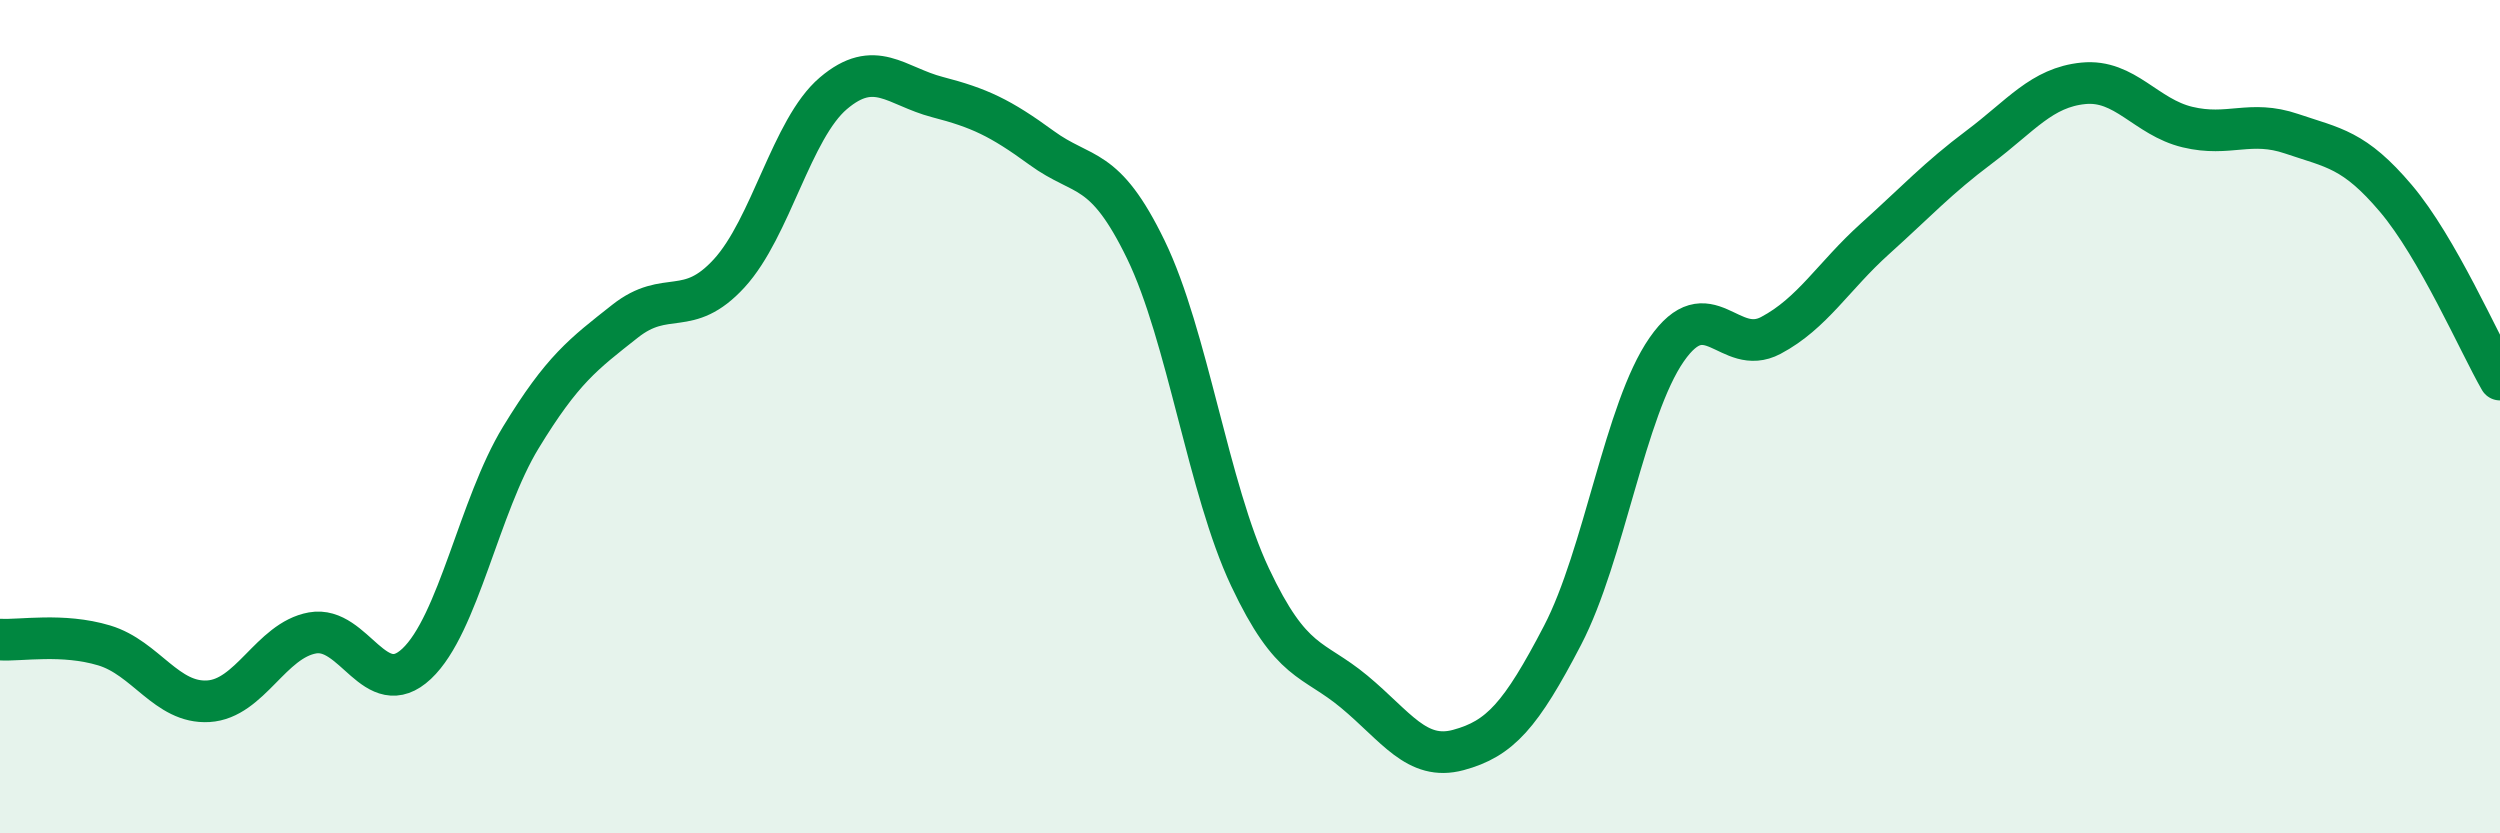
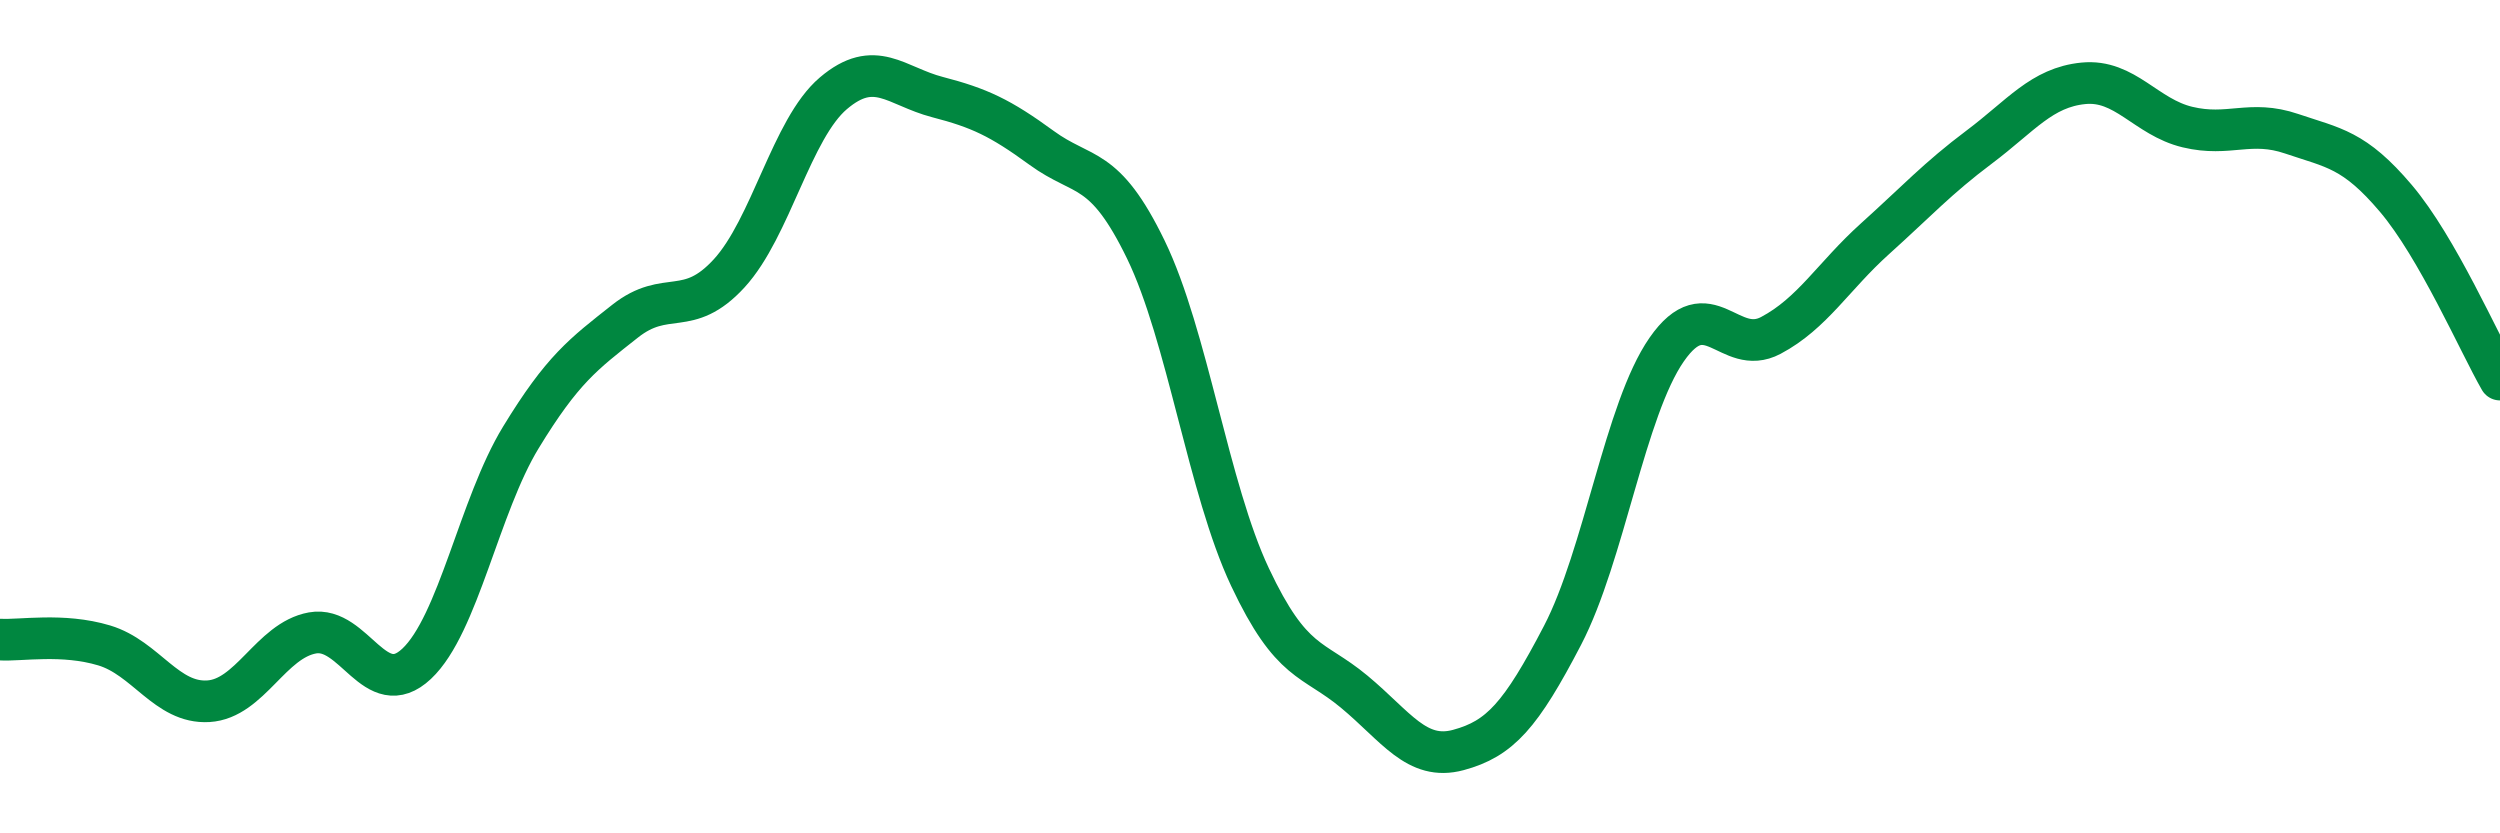
<svg xmlns="http://www.w3.org/2000/svg" width="60" height="20" viewBox="0 0 60 20">
-   <path d="M 0,15.35 C 0.5,15.38 1.5,15.19 2.5,15.49 C 3.5,15.79 4,16.89 5,16.83 C 6,16.77 6.5,15.37 7.5,15.19 C 8.5,15.01 9,16.87 10,15.93 C 11,14.99 11.5,12.14 12.5,10.5 C 13.5,8.86 14,8.5 15,7.71 C 16,6.92 16.5,7.65 17.5,6.56 C 18.5,5.47 19,3.09 20,2.24 C 21,1.39 21.5,2.07 22.5,2.33 C 23.5,2.59 24,2.82 25,3.55 C 26,4.28 26.5,3.93 27.5,5.99 C 28.5,8.05 29,11.73 30,13.85 C 31,15.97 31.5,15.77 32.5,16.6 C 33.5,17.43 34,18.27 35,18 C 36,17.73 36.5,17.17 37.5,15.25 C 38.5,13.33 39,9.83 40,8.39 C 41,6.95 41.5,8.58 42.5,8.05 C 43.5,7.52 44,6.63 45,5.73 C 46,4.83 46.5,4.28 47.5,3.53 C 48.5,2.78 49,2.1 50,2 C 51,1.9 51.5,2.81 52.5,3.05 C 53.5,3.29 54,2.87 55,3.21 C 56,3.55 56.5,3.58 57.5,4.76 C 58.5,5.94 59.5,8.24 60,9.11L60 20L0 20Z" fill="#008740" opacity="0.1" stroke-linecap="round" stroke-linejoin="round" />
  <path d="M 0,15.35 C 0.5,15.38 1.5,15.19 2.5,15.49 C 3.5,15.79 4,16.89 5,16.83 C 6,16.77 6.5,15.37 7.5,15.19 C 8.5,15.01 9,16.87 10,15.93 C 11,14.99 11.5,12.14 12.5,10.5 C 13.5,8.86 14,8.5 15,7.71 C 16,6.92 16.5,7.65 17.5,6.56 C 18.5,5.47 19,3.09 20,2.24 C 21,1.39 21.5,2.07 22.5,2.33 C 23.5,2.59 24,2.82 25,3.55 C 26,4.28 26.5,3.93 27.5,5.99 C 28.5,8.05 29,11.73 30,13.85 C 31,15.97 31.5,15.77 32.5,16.6 C 33.5,17.43 34,18.27 35,18 C 36,17.73 36.5,17.17 37.5,15.25 C 38.5,13.33 39,9.83 40,8.39 C 41,6.95 41.5,8.58 42.5,8.05 C 43.5,7.52 44,6.63 45,5.73 C 46,4.83 46.5,4.28 47.5,3.53 C 48.5,2.78 49,2.1 50,2 C 51,1.9 51.5,2.81 52.5,3.05 C 53.5,3.29 54,2.87 55,3.21 C 56,3.55 56.5,3.58 57.5,4.76 C 58.5,5.94 59.5,8.24 60,9.11" stroke="#008740" stroke-width="1" fill="none" stroke-linecap="round" stroke-linejoin="round" />
</svg>